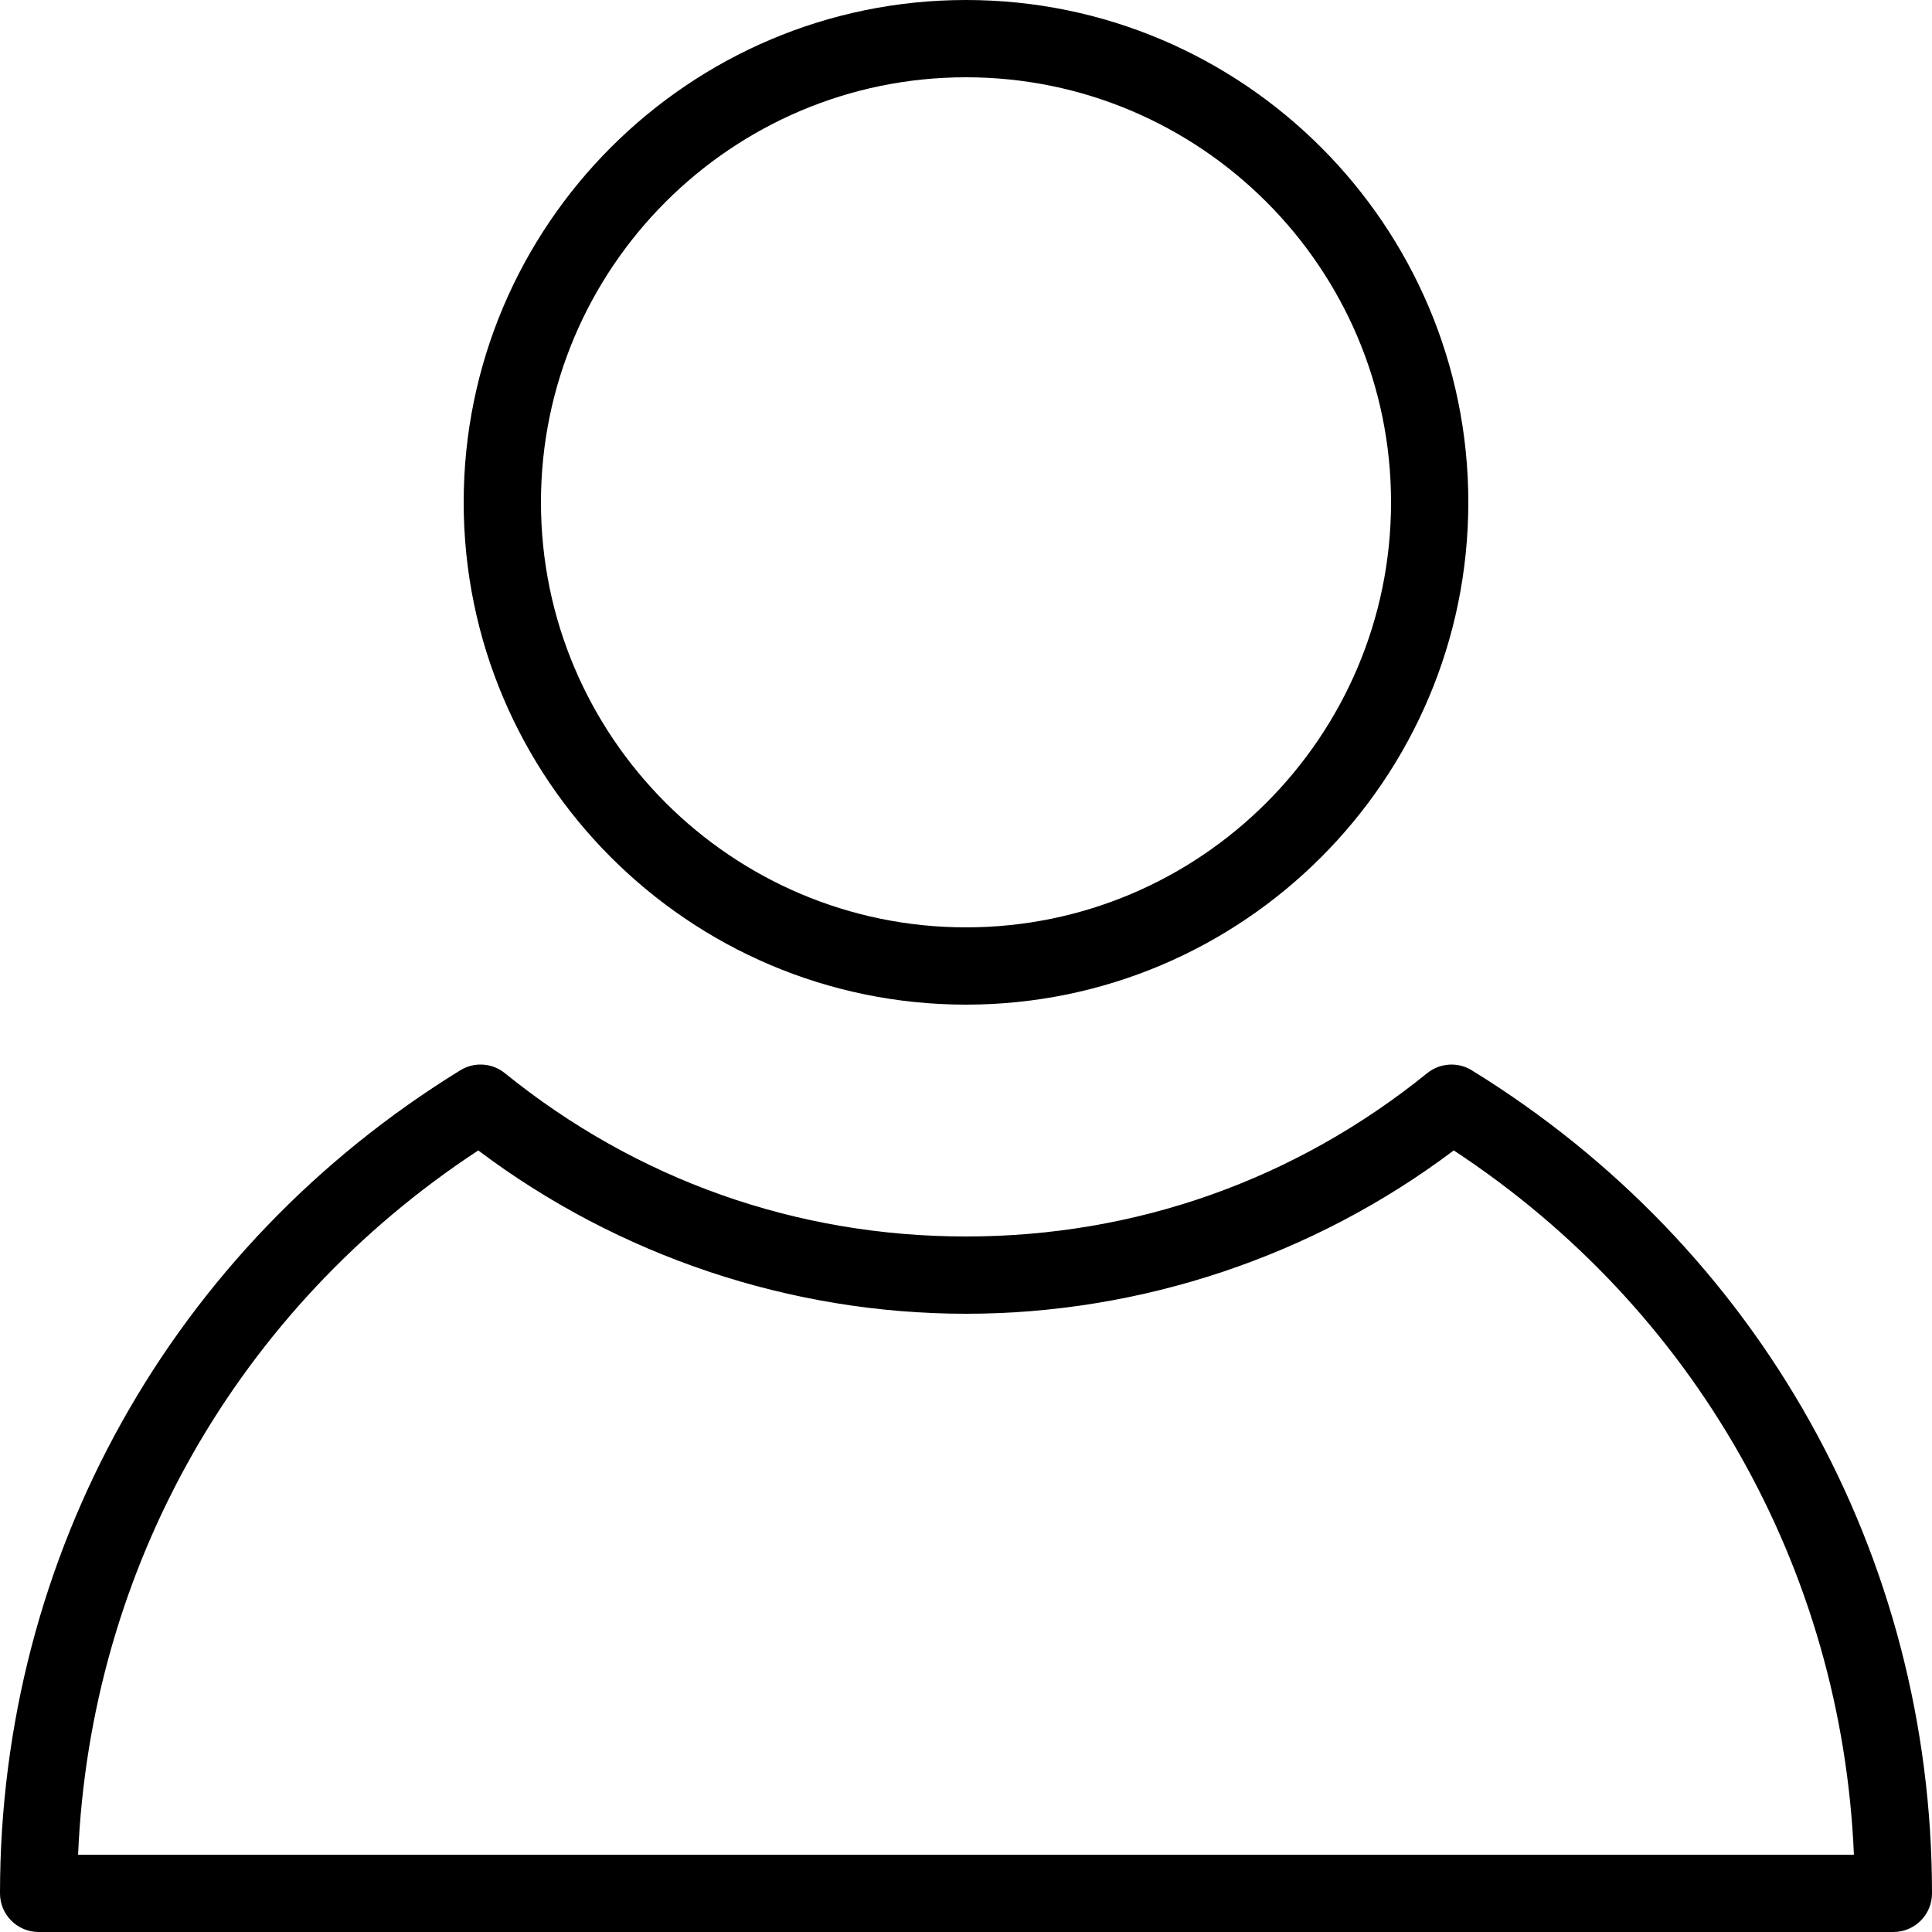
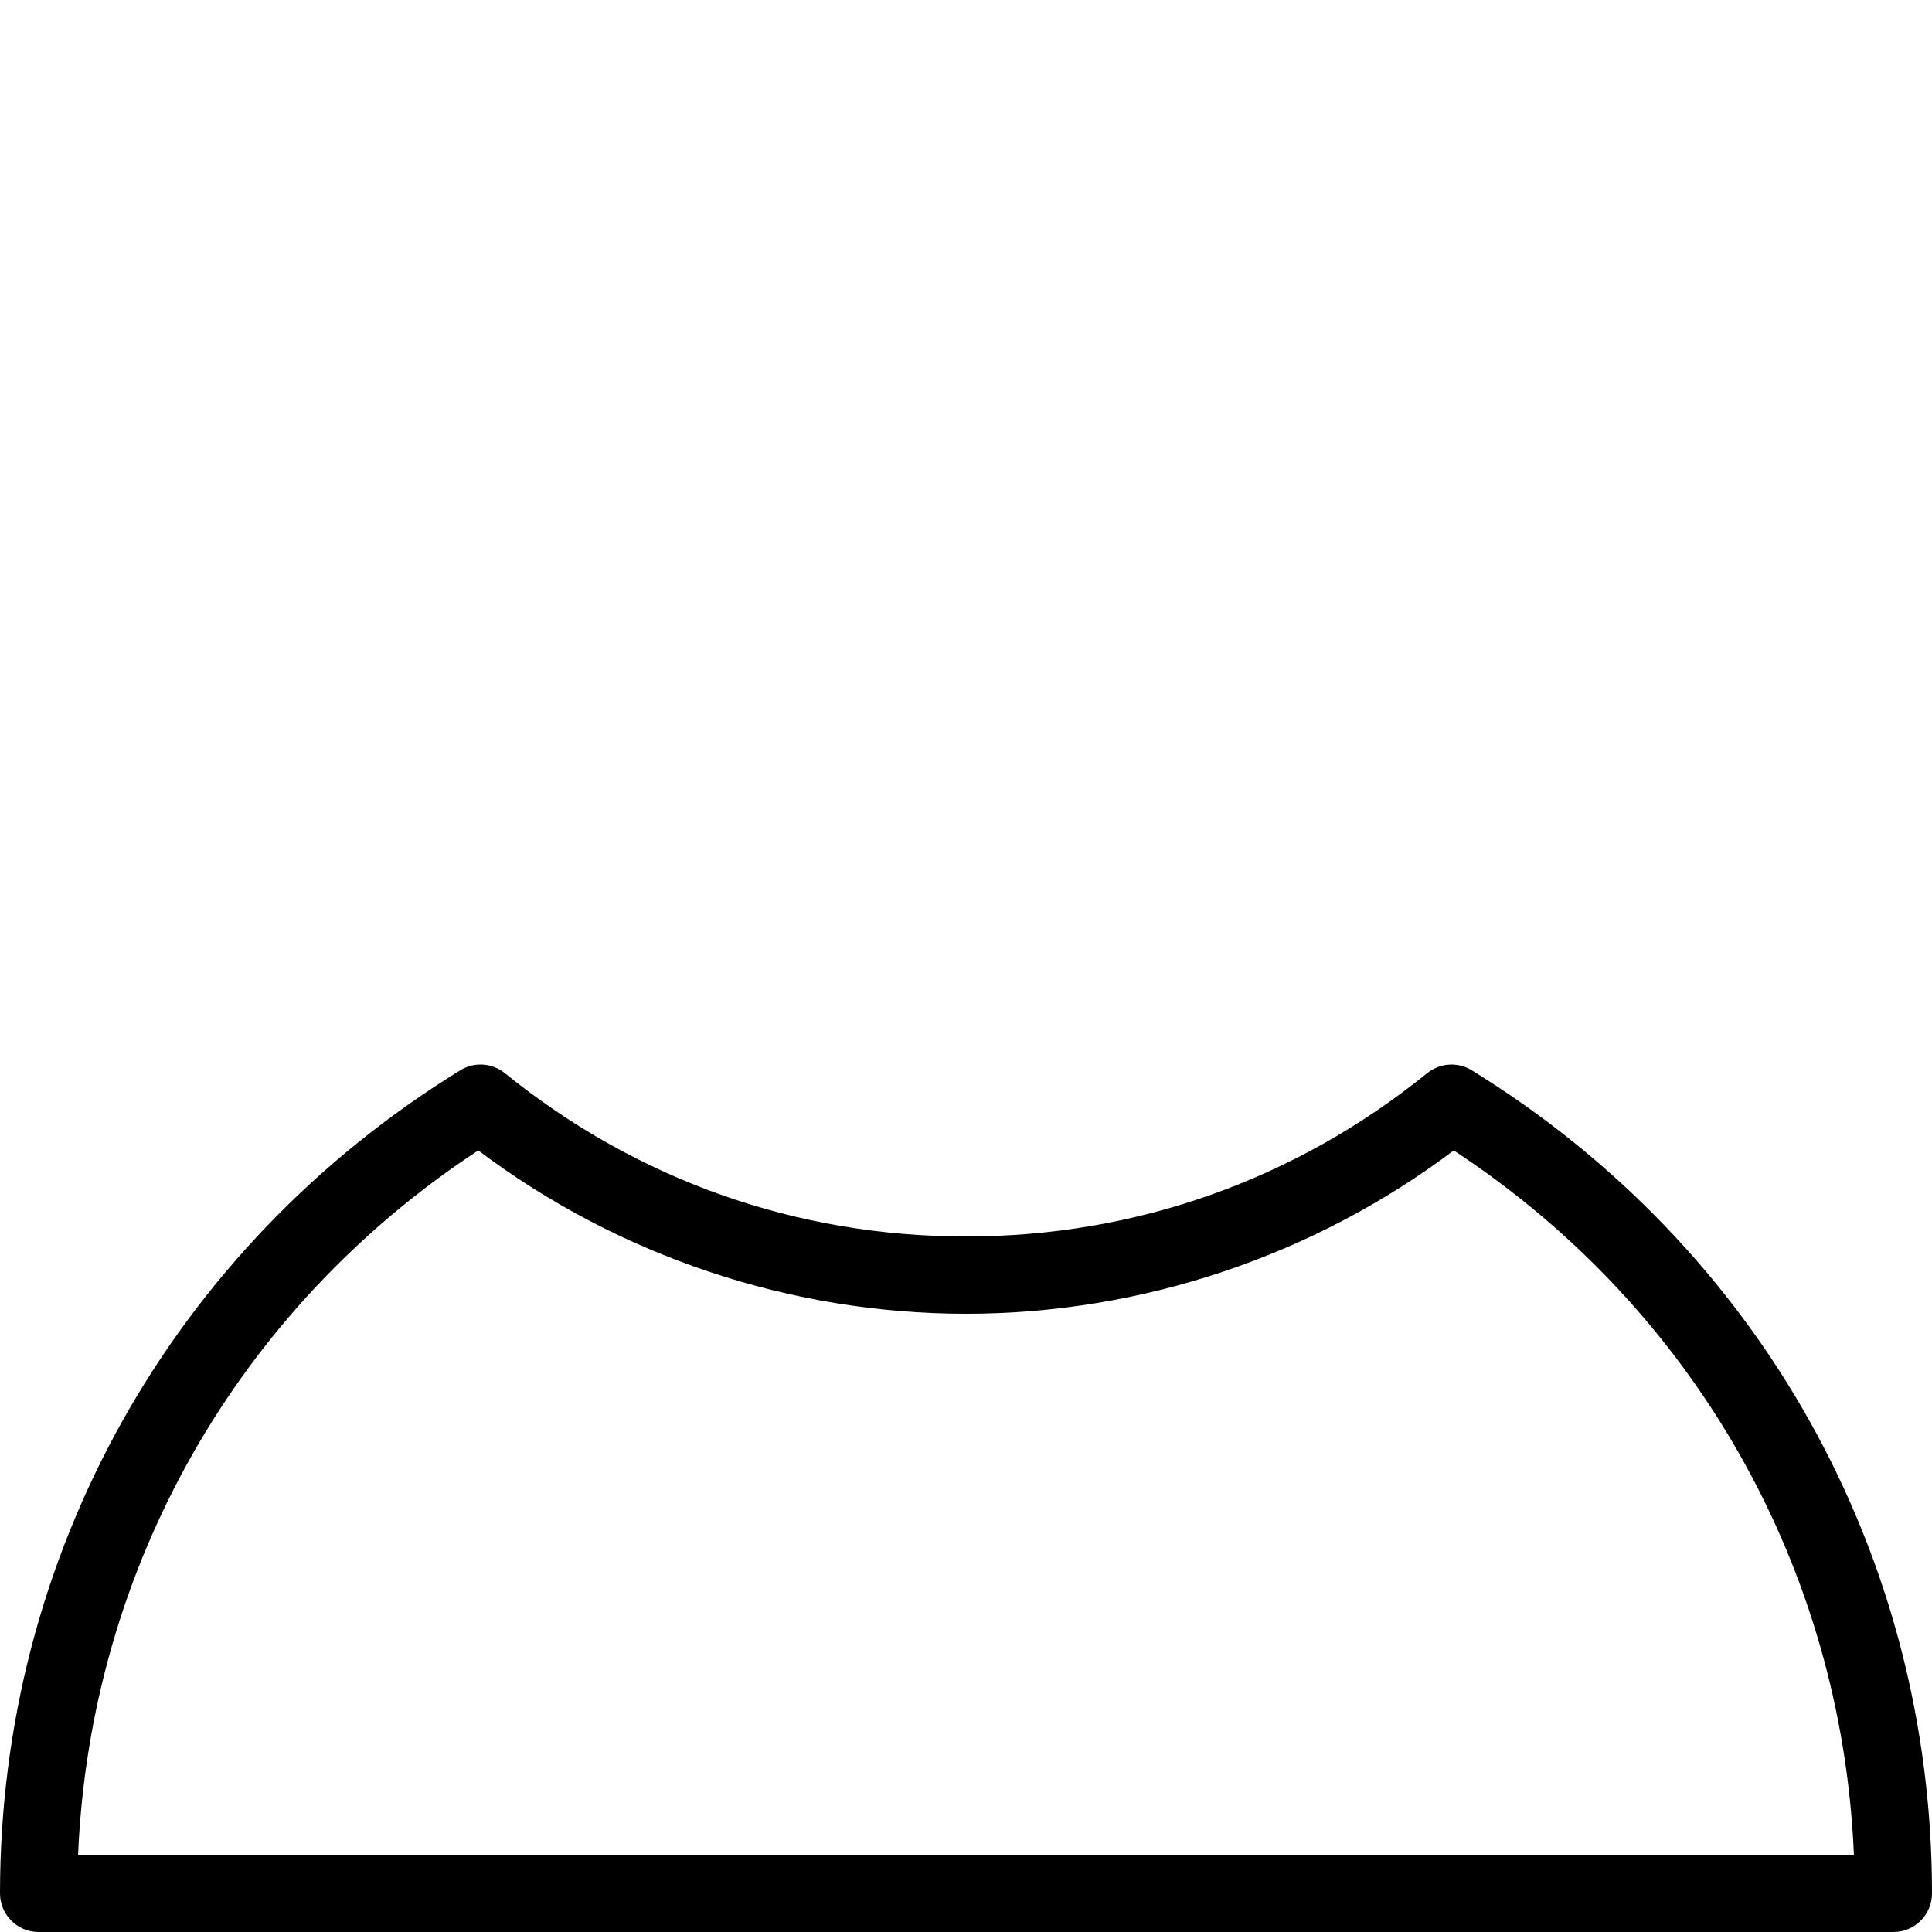
<svg xmlns="http://www.w3.org/2000/svg" height="50.0" preserveAspectRatio="xMidYMid meet" version="1.0" viewBox="7.0 7.0 50.0 50.0" width="50.0" zoomAndPan="magnify">
  <g id="change1_1">
-     <path d="M32,33c7.168,0 13,-5.832 13,-13c0,-7.168 -5.832,-13 -13,-13c-7.168,0 -13,5.832 -13,13c0,7.168 5.832,13 13,13Zm0,-24c6.065,0 11,4.935 11,11c0,6.065 -4.935,11 -11,11c-6.065,0 -11,-4.935 -11,-11c0,-6.065 4.935,-11 11,-11Z" fill="inherit" />
    <path d="M45.089,34.699c-0.36,-0.222 -0.821,-0.193 -1.153,0.074c-3.418,2.765 -7.546,4.227 -11.936,4.227c-4.39,0 -8.517,-1.462 -11.935,-4.227c-0.329,-0.267 -0.792,-0.297 -1.153,-0.074c-7.459,4.593 -11.912,12.556 -11.912,21.301c0,0.553 0.448,1 1,1h48c0.553,0 1,-0.447 1,-1c0,-8.745 -4.453,-16.708 -11.911,-21.301Zm-36.068,20.301c0.315,-7.421 4.124,-14.134 10.356,-18.227c3.627,2.731 8.081,4.227 12.623,4.227c4.543,0 8.997,-1.496 12.623,-4.227c6.232,4.093 10.041,10.806 10.356,18.227h-45.958Z" fill="inherit" />
  </g>
</svg>